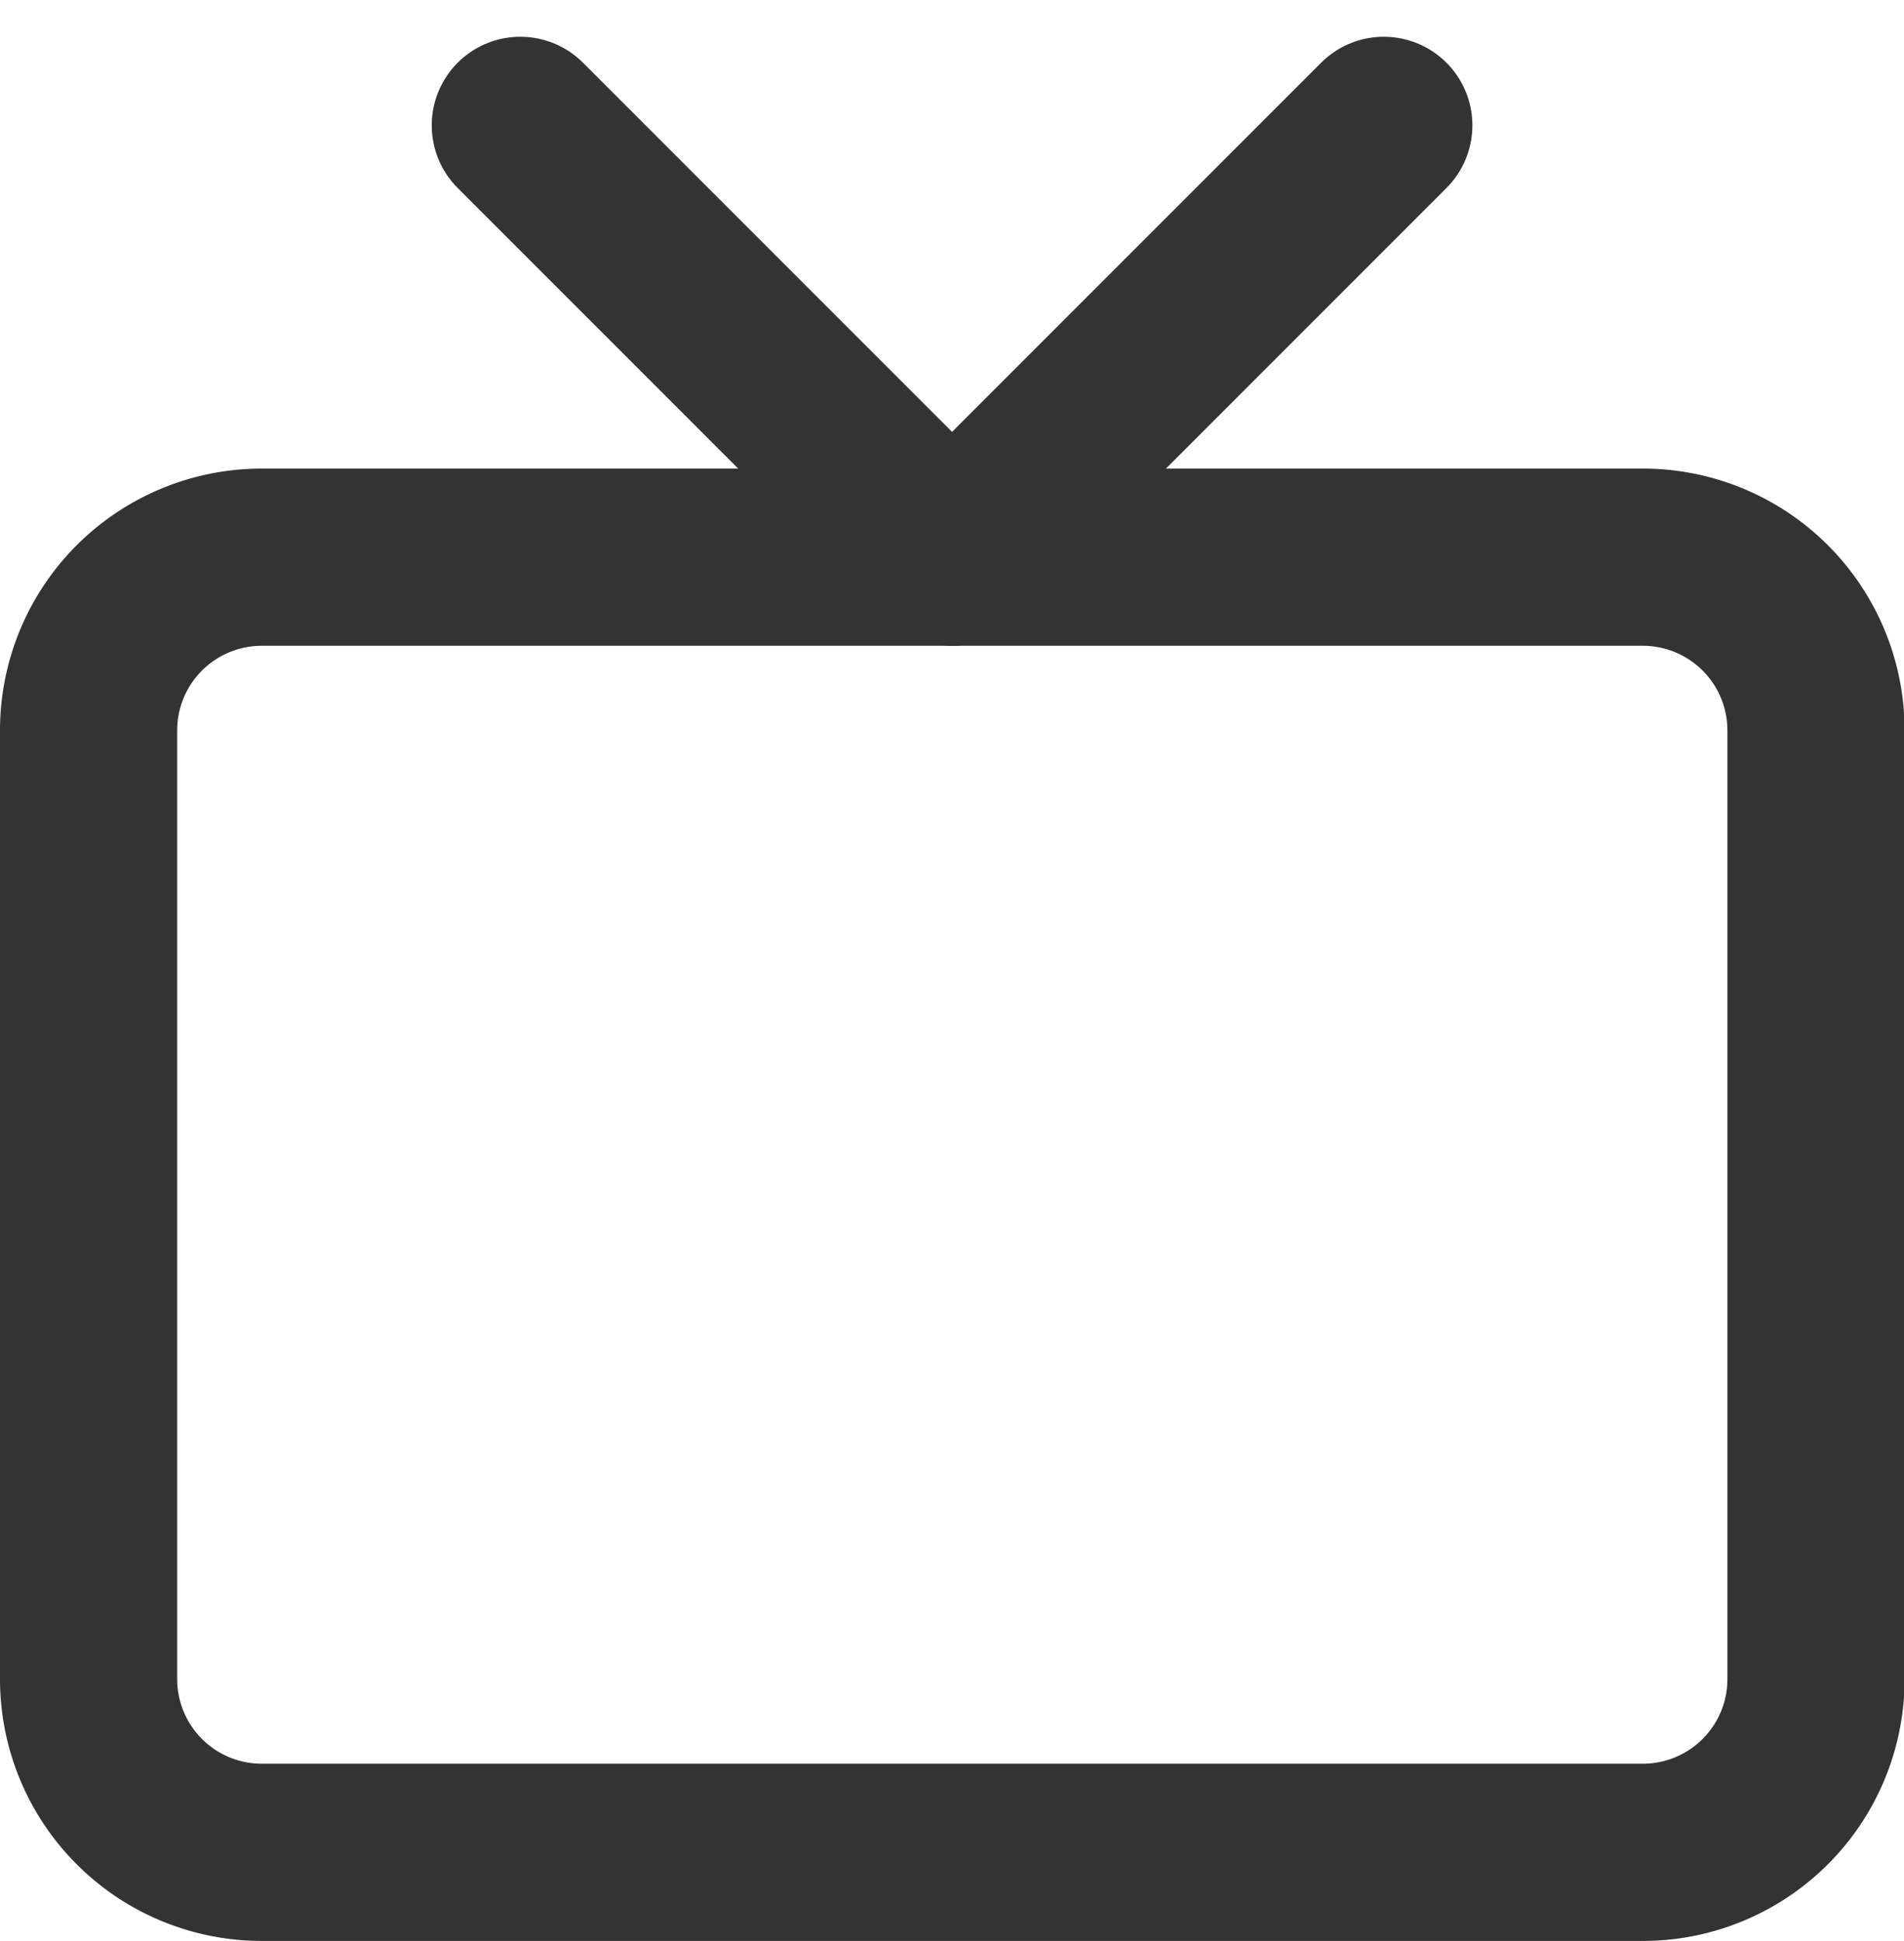
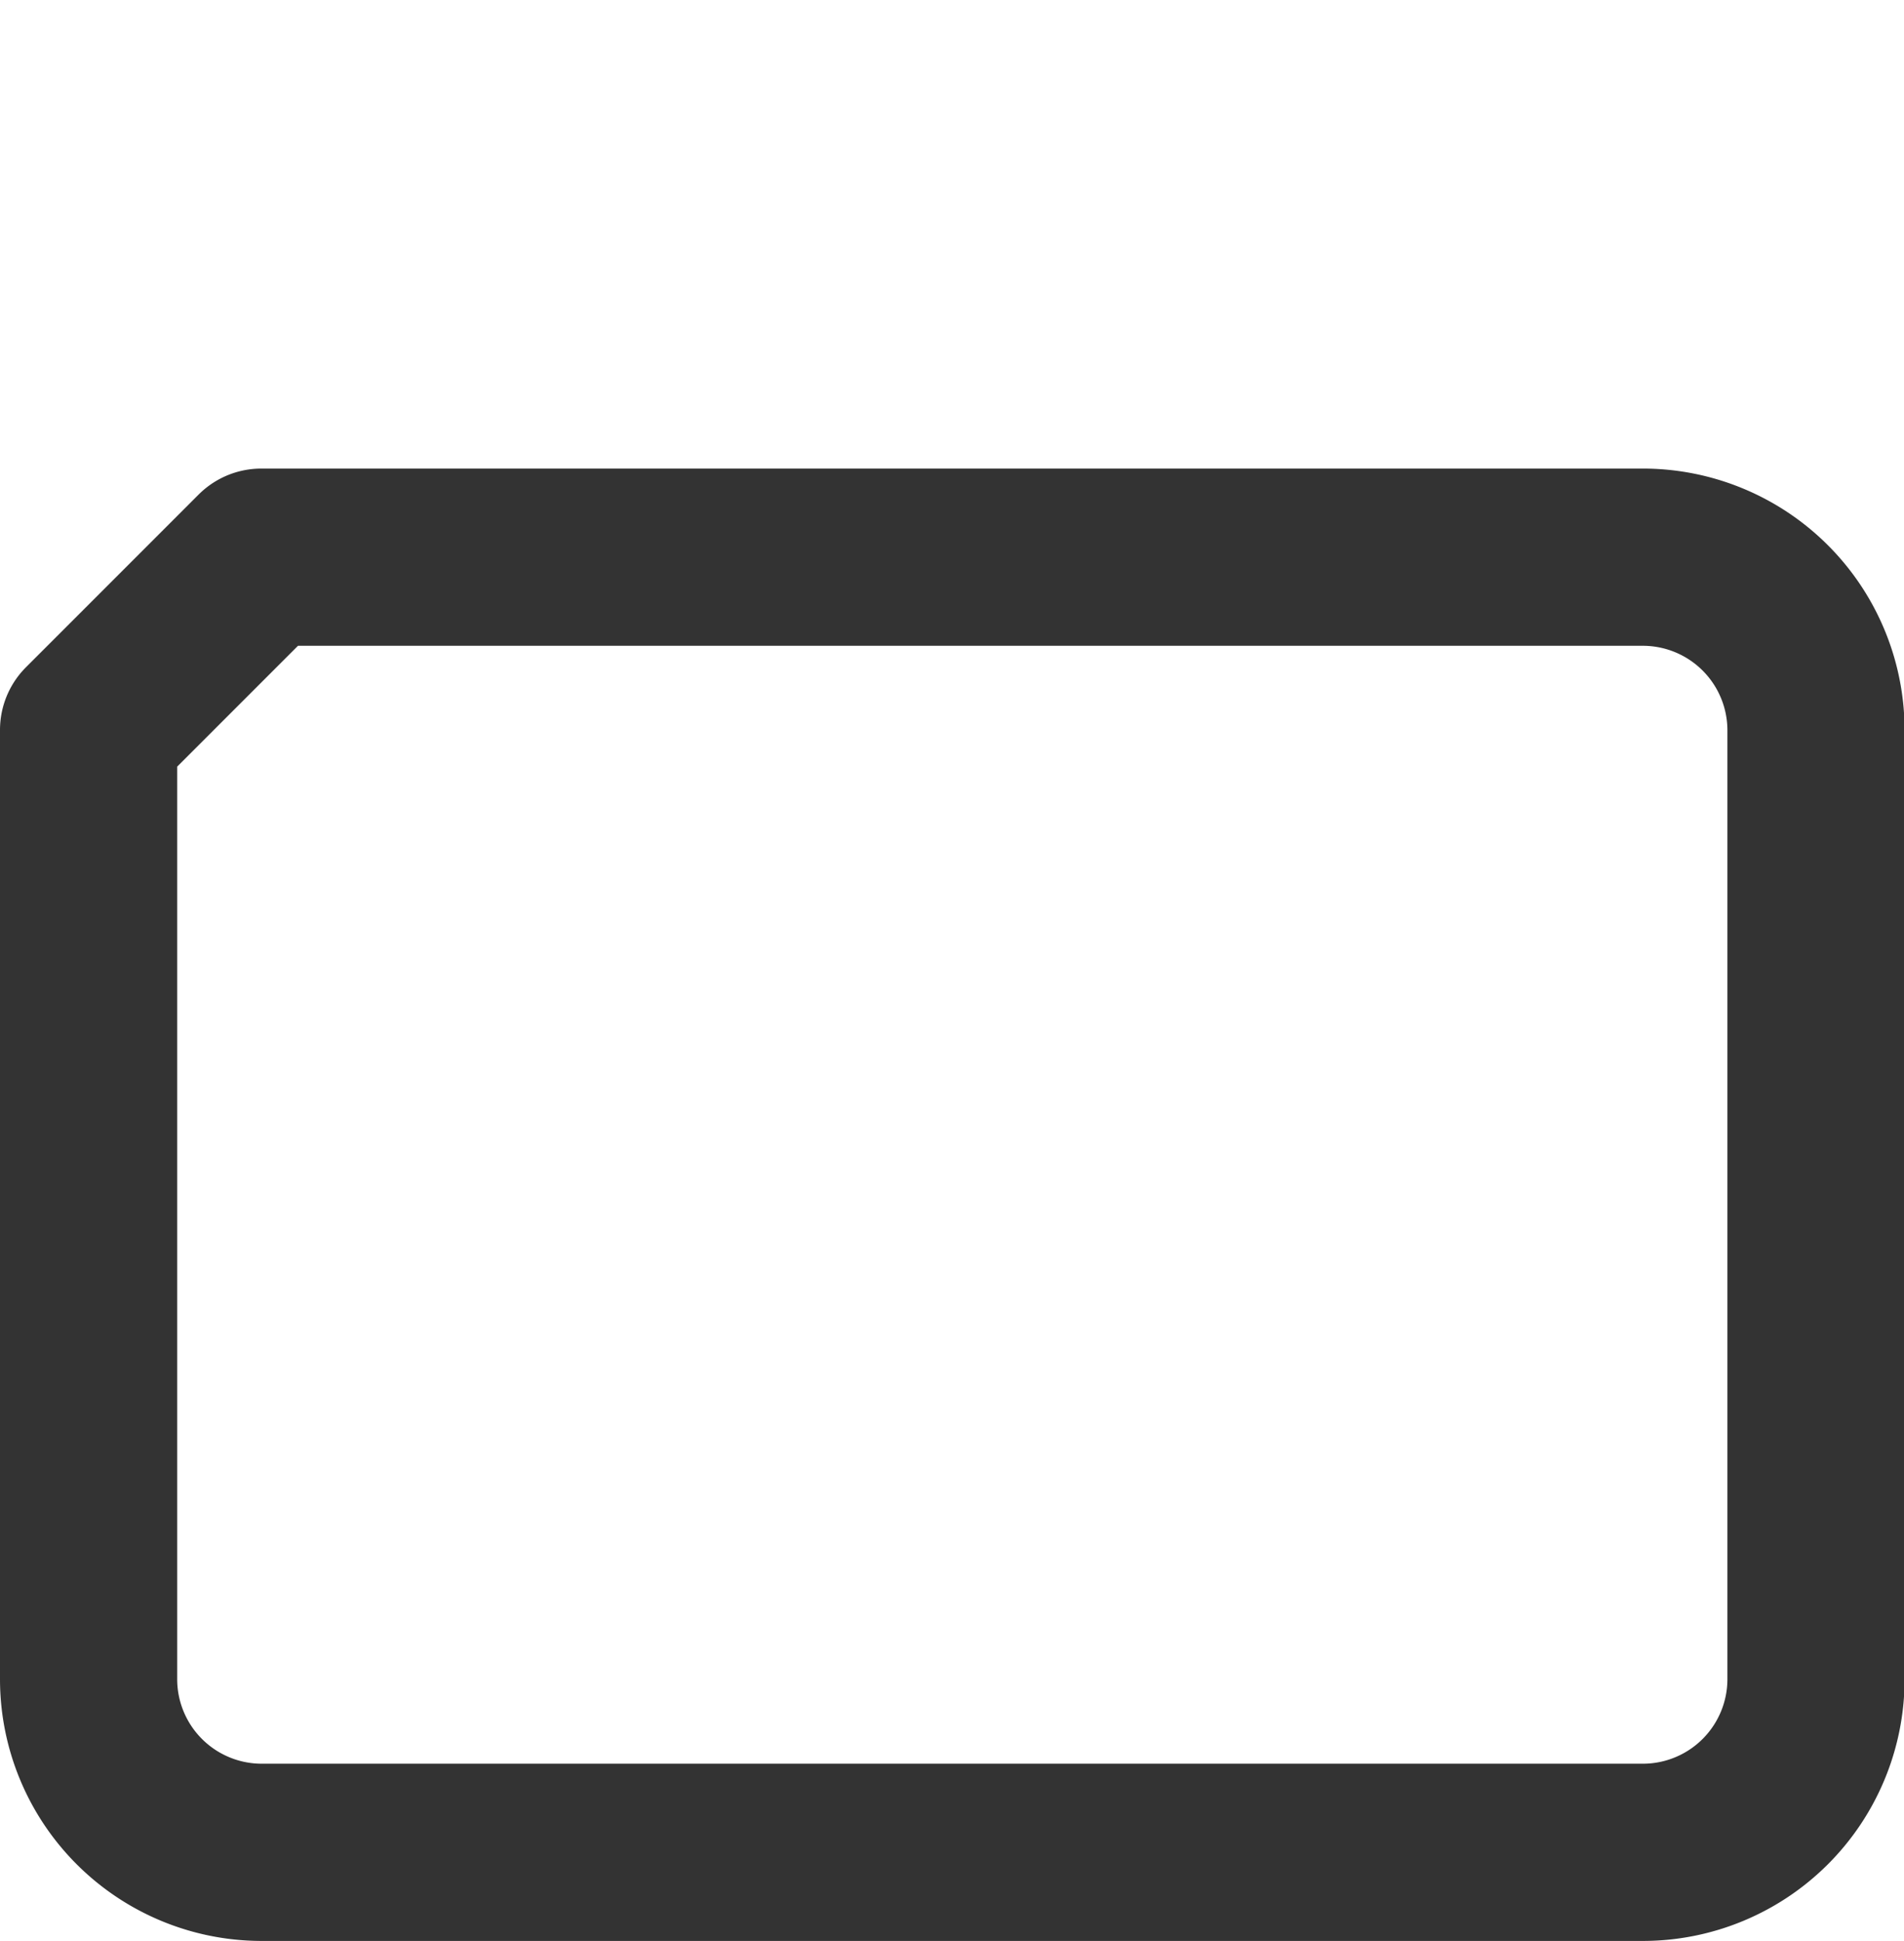
<svg xmlns="http://www.w3.org/2000/svg" width="16.119" height="16.43" viewBox="0 0 16.119 16.43">
  <g id="tv_1_" transform="translate(0.75 1.061)">
-     <path id="Rectangle-path_46_" d="M1419.562,13.9h11.7a1.466,1.466,0,0,1,1.462,1.462V23.4a1.466,1.466,0,0,1-1.462,1.462h-11.7A1.466,1.466,0,0,1,1418.1,23.4V15.362A1.466,1.466,0,0,1,1419.562,13.9Z" transform="translate(-1418.1 -10.245)" fill="none" stroke="#333" stroke-linecap="round" stroke-linejoin="round" stroke-width="1.5" />
-     <path id="Shape_573_" d="M1430.41,8.9l-3.655,3.655L1423.1,8.9" transform="translate(-1419.445 -8.9)" fill="none" stroke="#333" stroke-linecap="round" stroke-linejoin="round" stroke-width="1.5" />
+     <path id="Rectangle-path_46_" d="M1419.562,13.9h11.7a1.466,1.466,0,0,1,1.462,1.462V23.4a1.466,1.466,0,0,1-1.462,1.462h-11.7A1.466,1.466,0,0,1,1418.1,23.4V15.362Z" transform="translate(-1418.1 -10.245)" fill="none" stroke="#333" stroke-linecap="round" stroke-linejoin="round" stroke-width="1.5" />
  </g>
</svg>